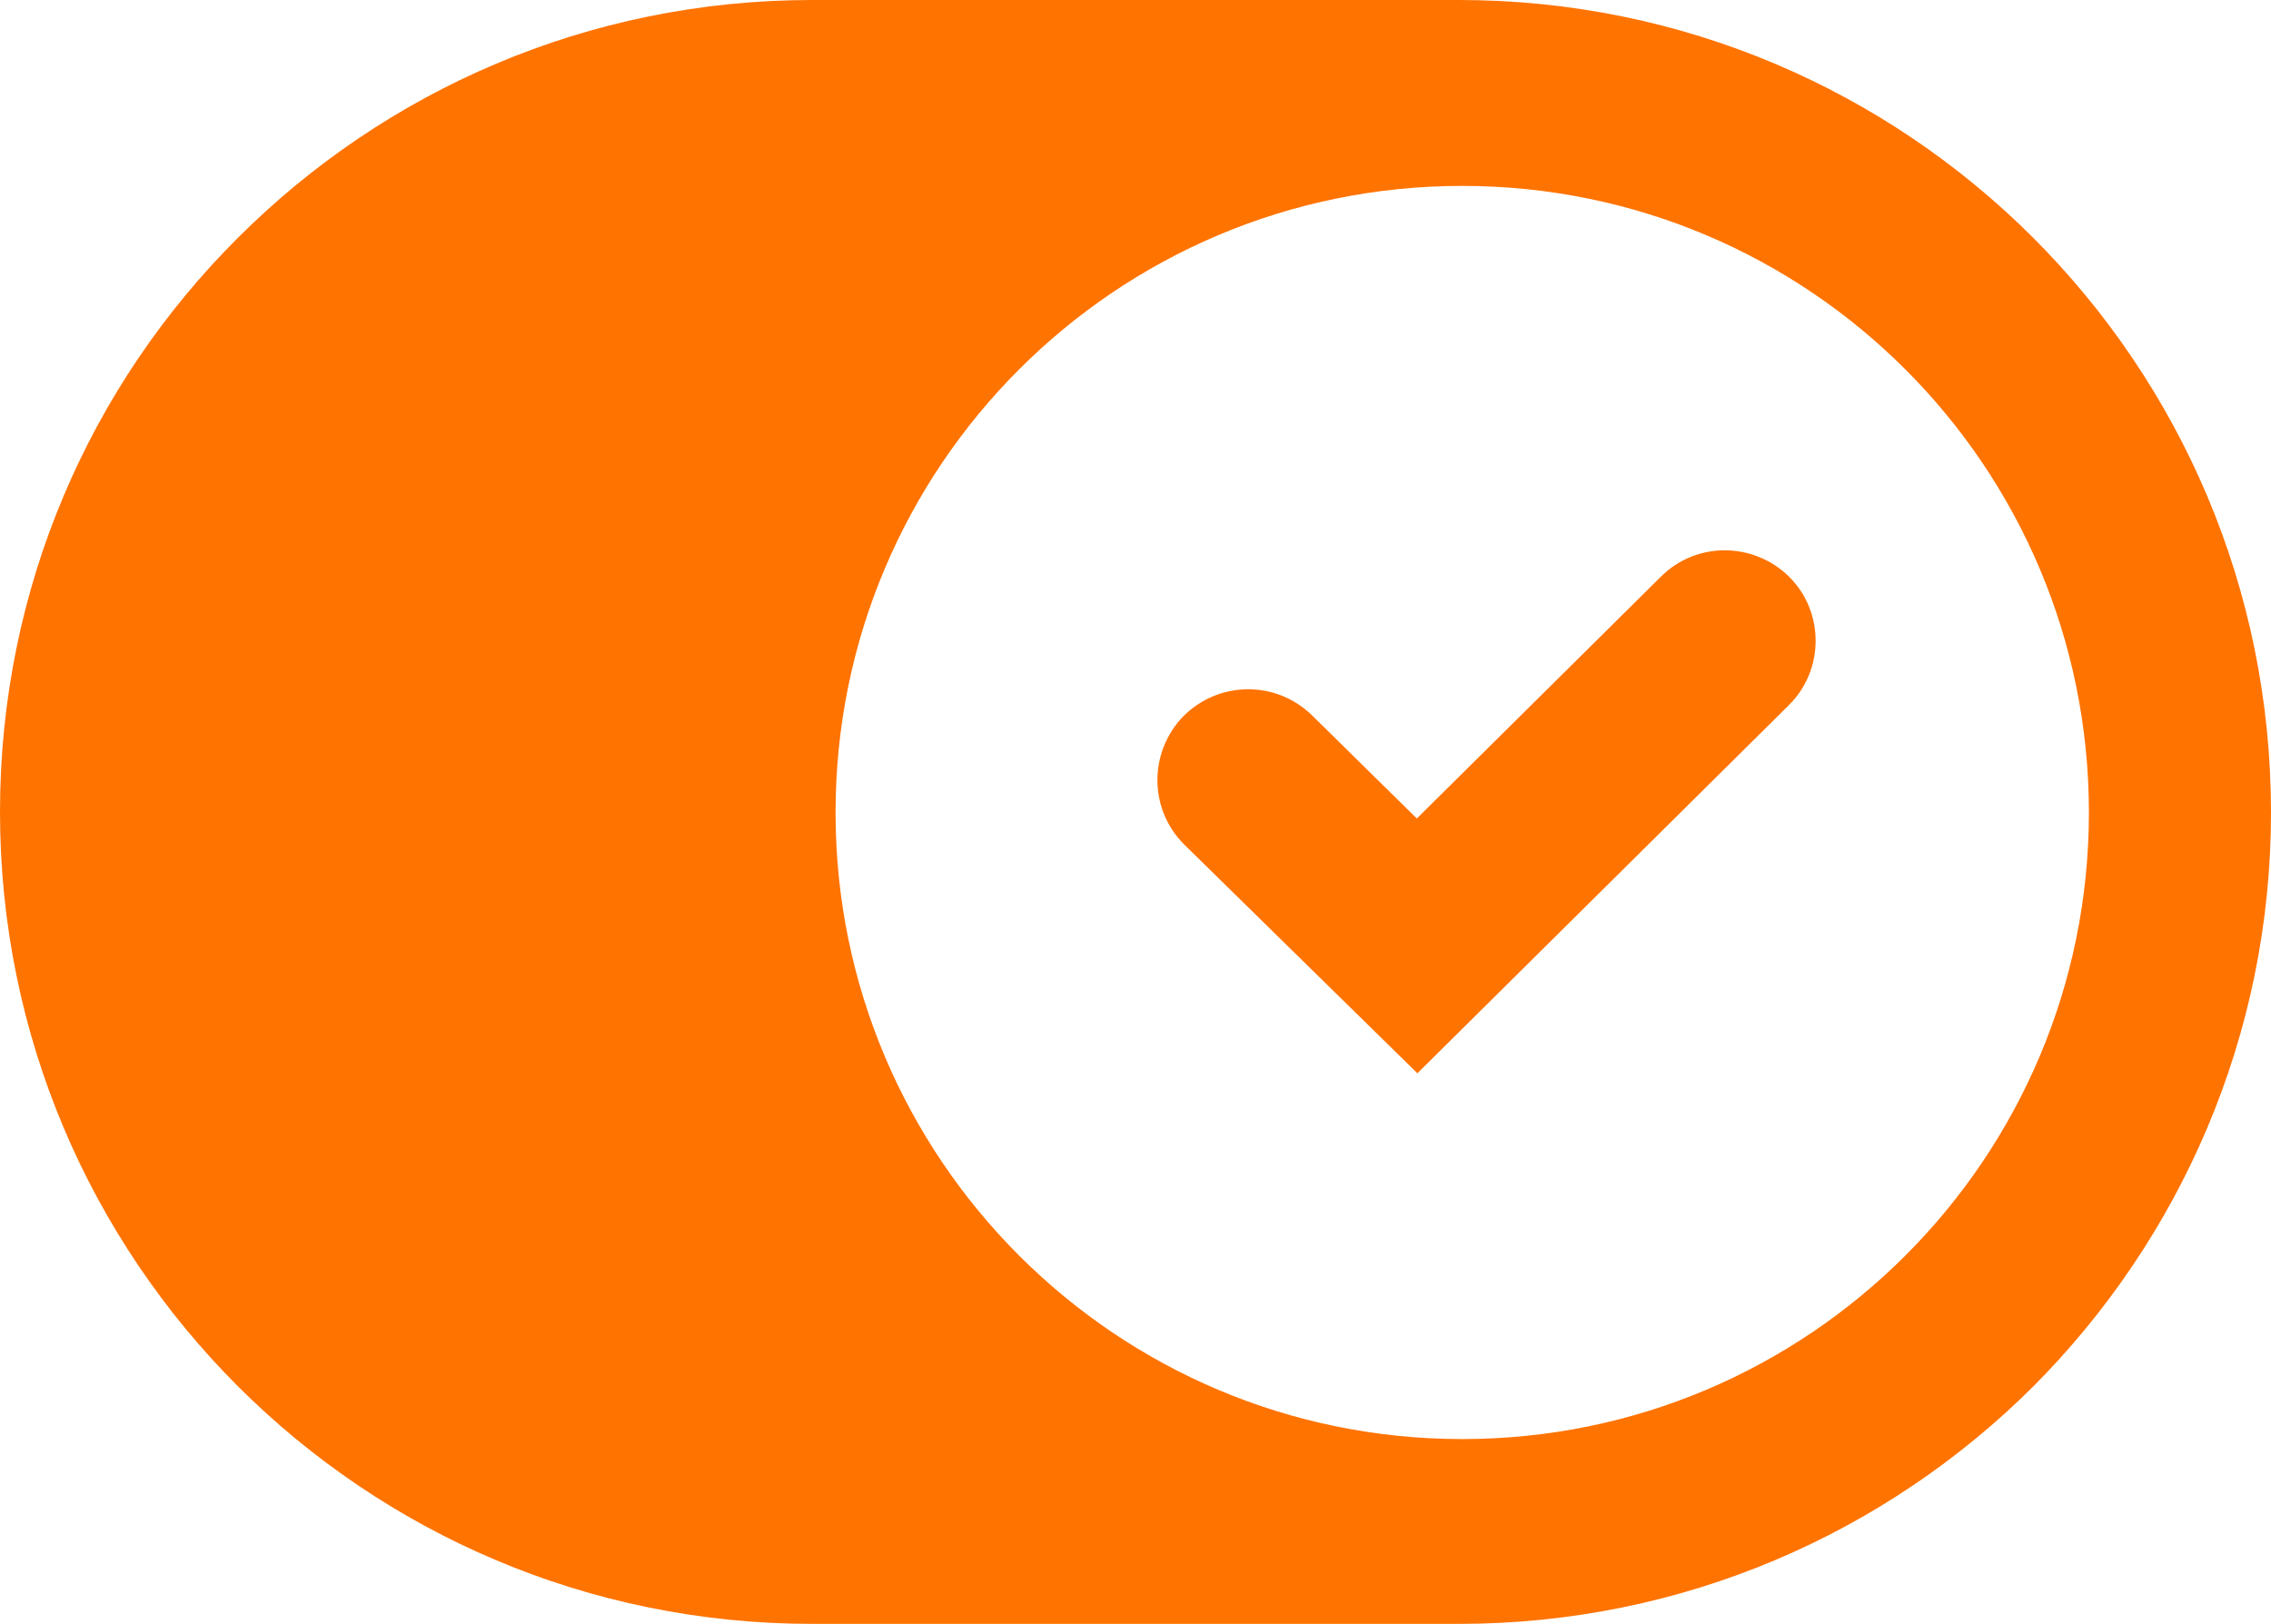
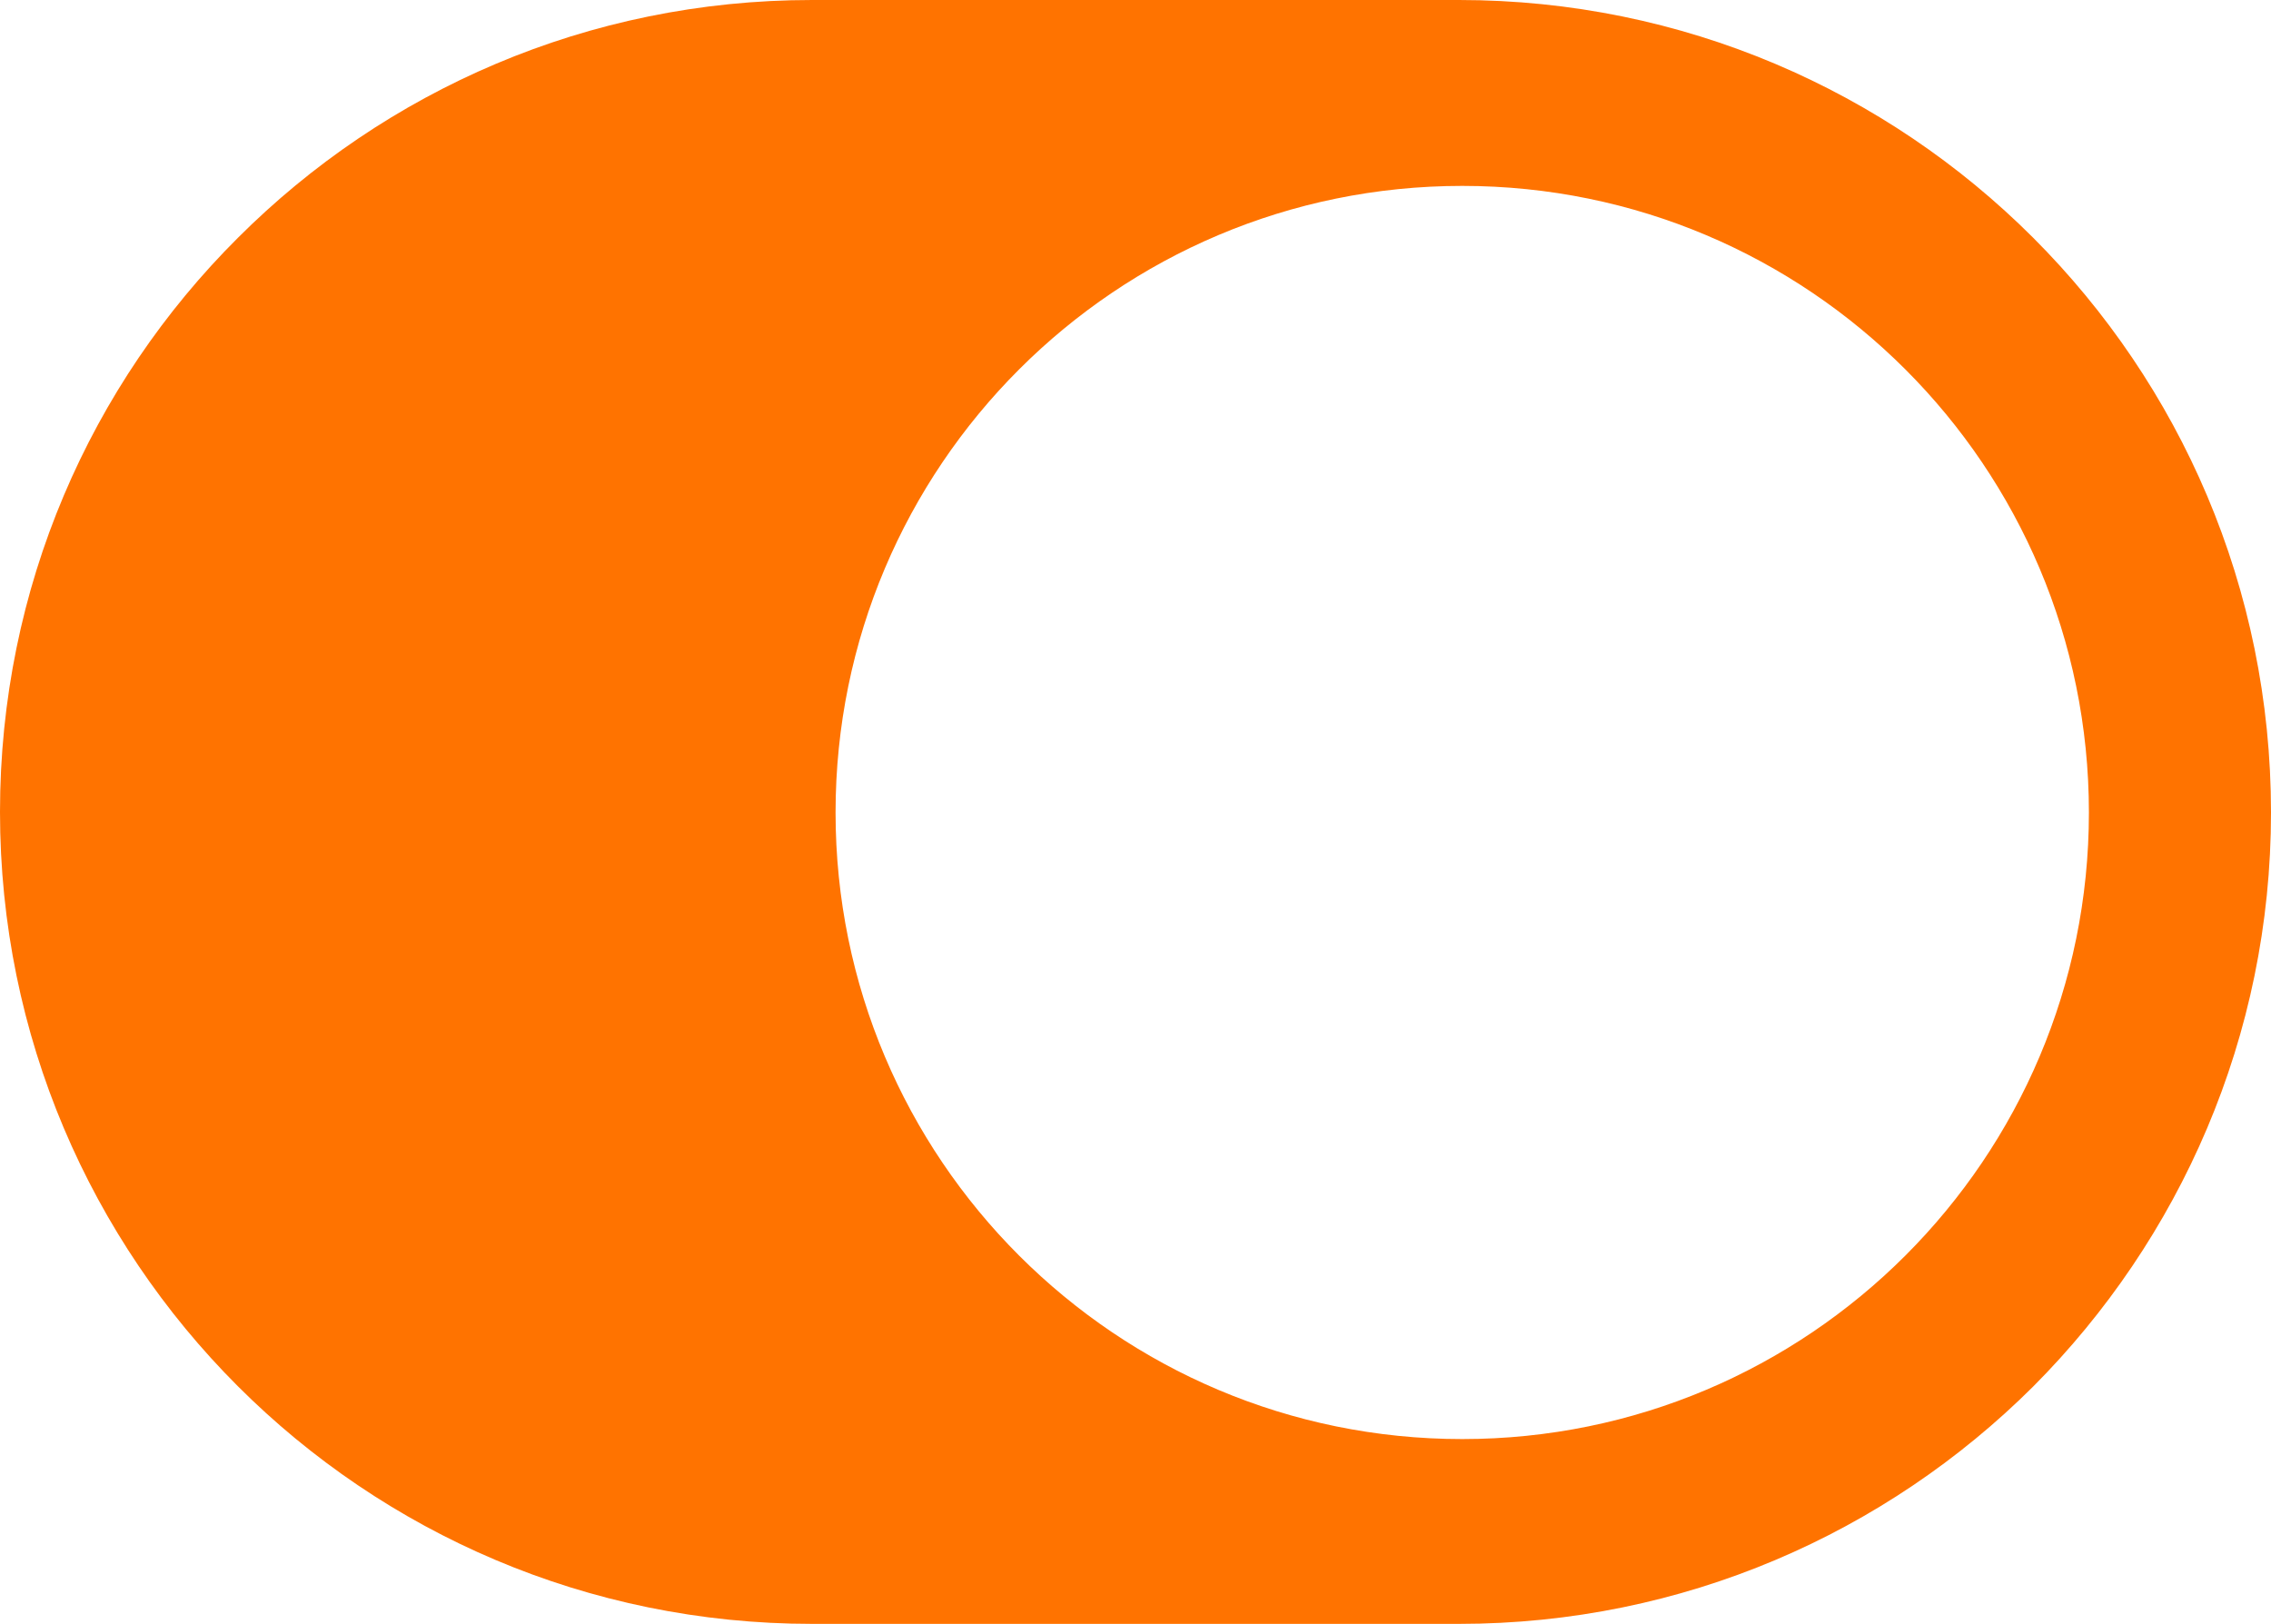
<svg xmlns="http://www.w3.org/2000/svg" version="1.1" id="Layer_2_00000125572792548652265010000005956487289452957867_" x="0px" y="0px" viewBox="0 0 415.3 297" style="enable-background:new 0 0 415.3 297;" xml:space="preserve">
  <style type="text/css">
	.st0{fill:#FF7300;}
</style>
  <g>
-     <path class="st0" d="M327.2,105.5c6.5,6.5,6.4,17.1-0.1,23.5l-67.9,67.3l-42.6-41.8c-6.5-6.4-6.6-16.9-0.2-23.5   c6.5-6.5,16.9-6.6,23.5-0.2l19.2,18.9l44.7-44.3C310.3,99,320.7,99.1,327.2,105.5L327.2,105.5z" />
    <path class="st0" d="M266.8,0H148.5c-41,0-78.1,16.6-105,43.5C16.6,70.3,0,107.4,0,148.5C0,230.5,66.4,297,148.5,297h118.3   c41,0,78.1-16.6,105-43.4c26.8-26.9,43.5-64,43.5-105C415.3,66.4,348.8,0,266.8,0z M267.4,263.2c-63.3,0-114.6-51.3-114.6-114.6   S204.1,34,267.4,34S382,85.3,382,148.6S330.7,263.2,267.4,263.2z" />
  </g>
</svg>